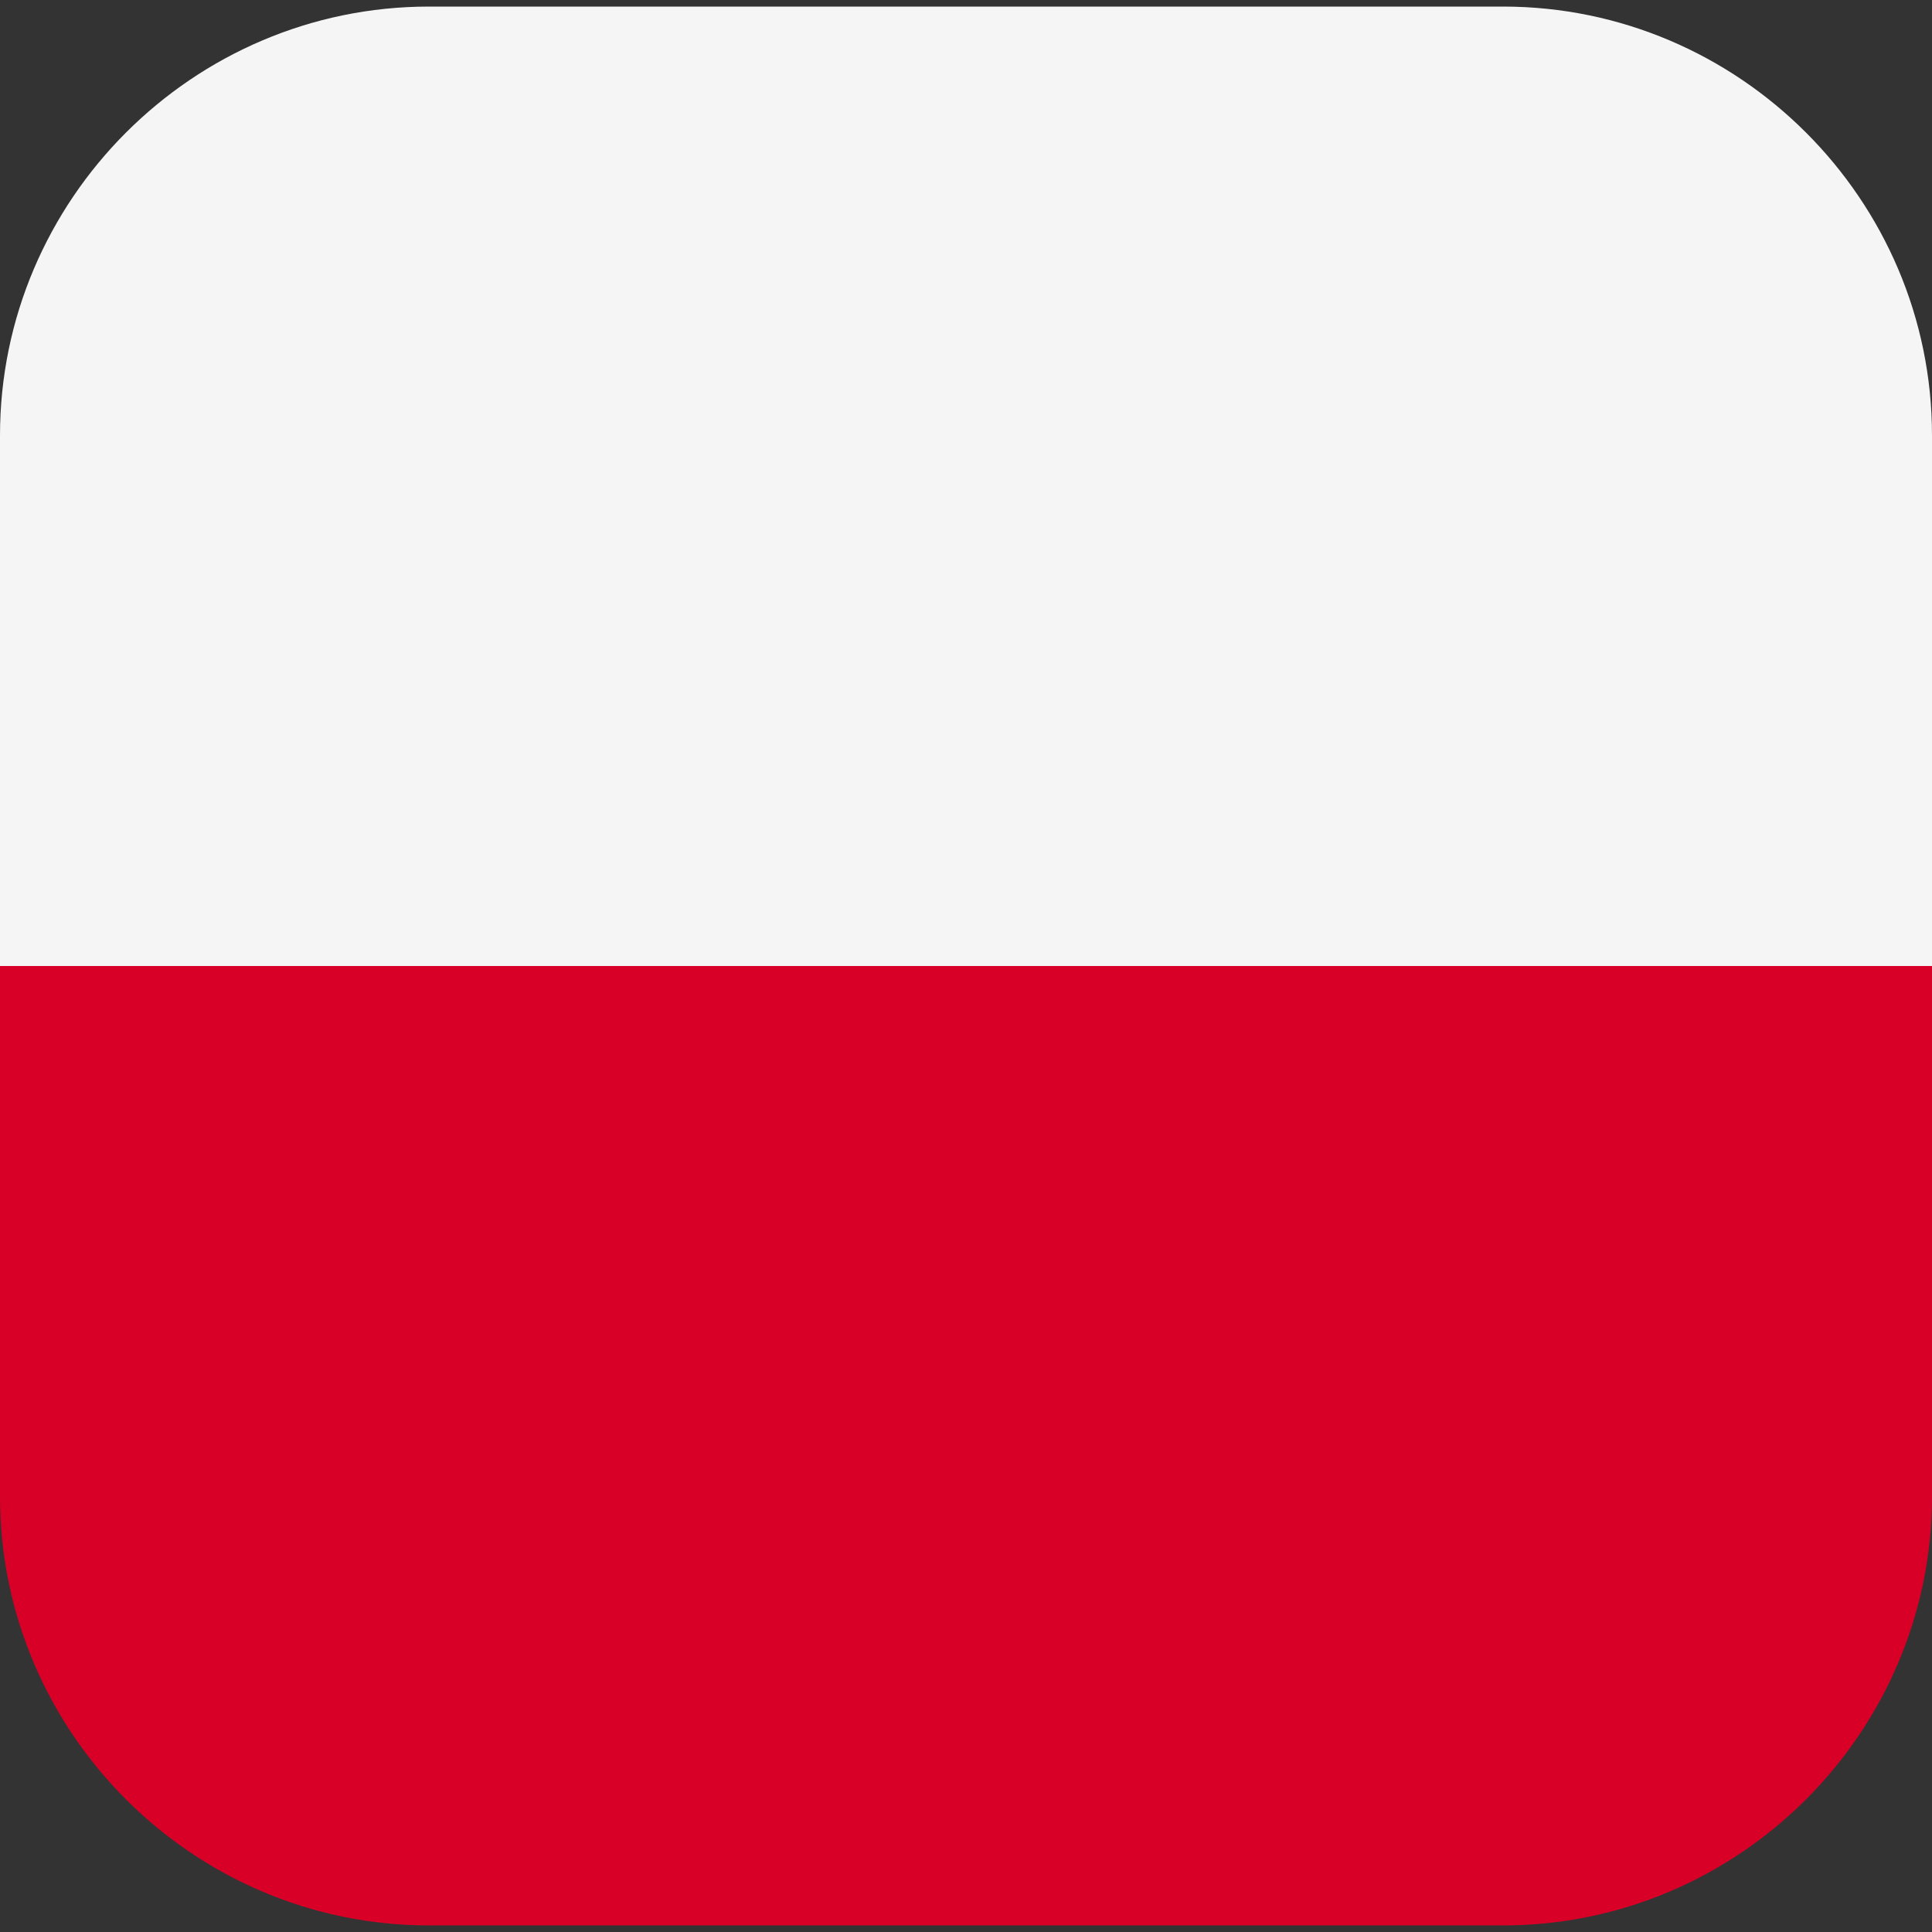
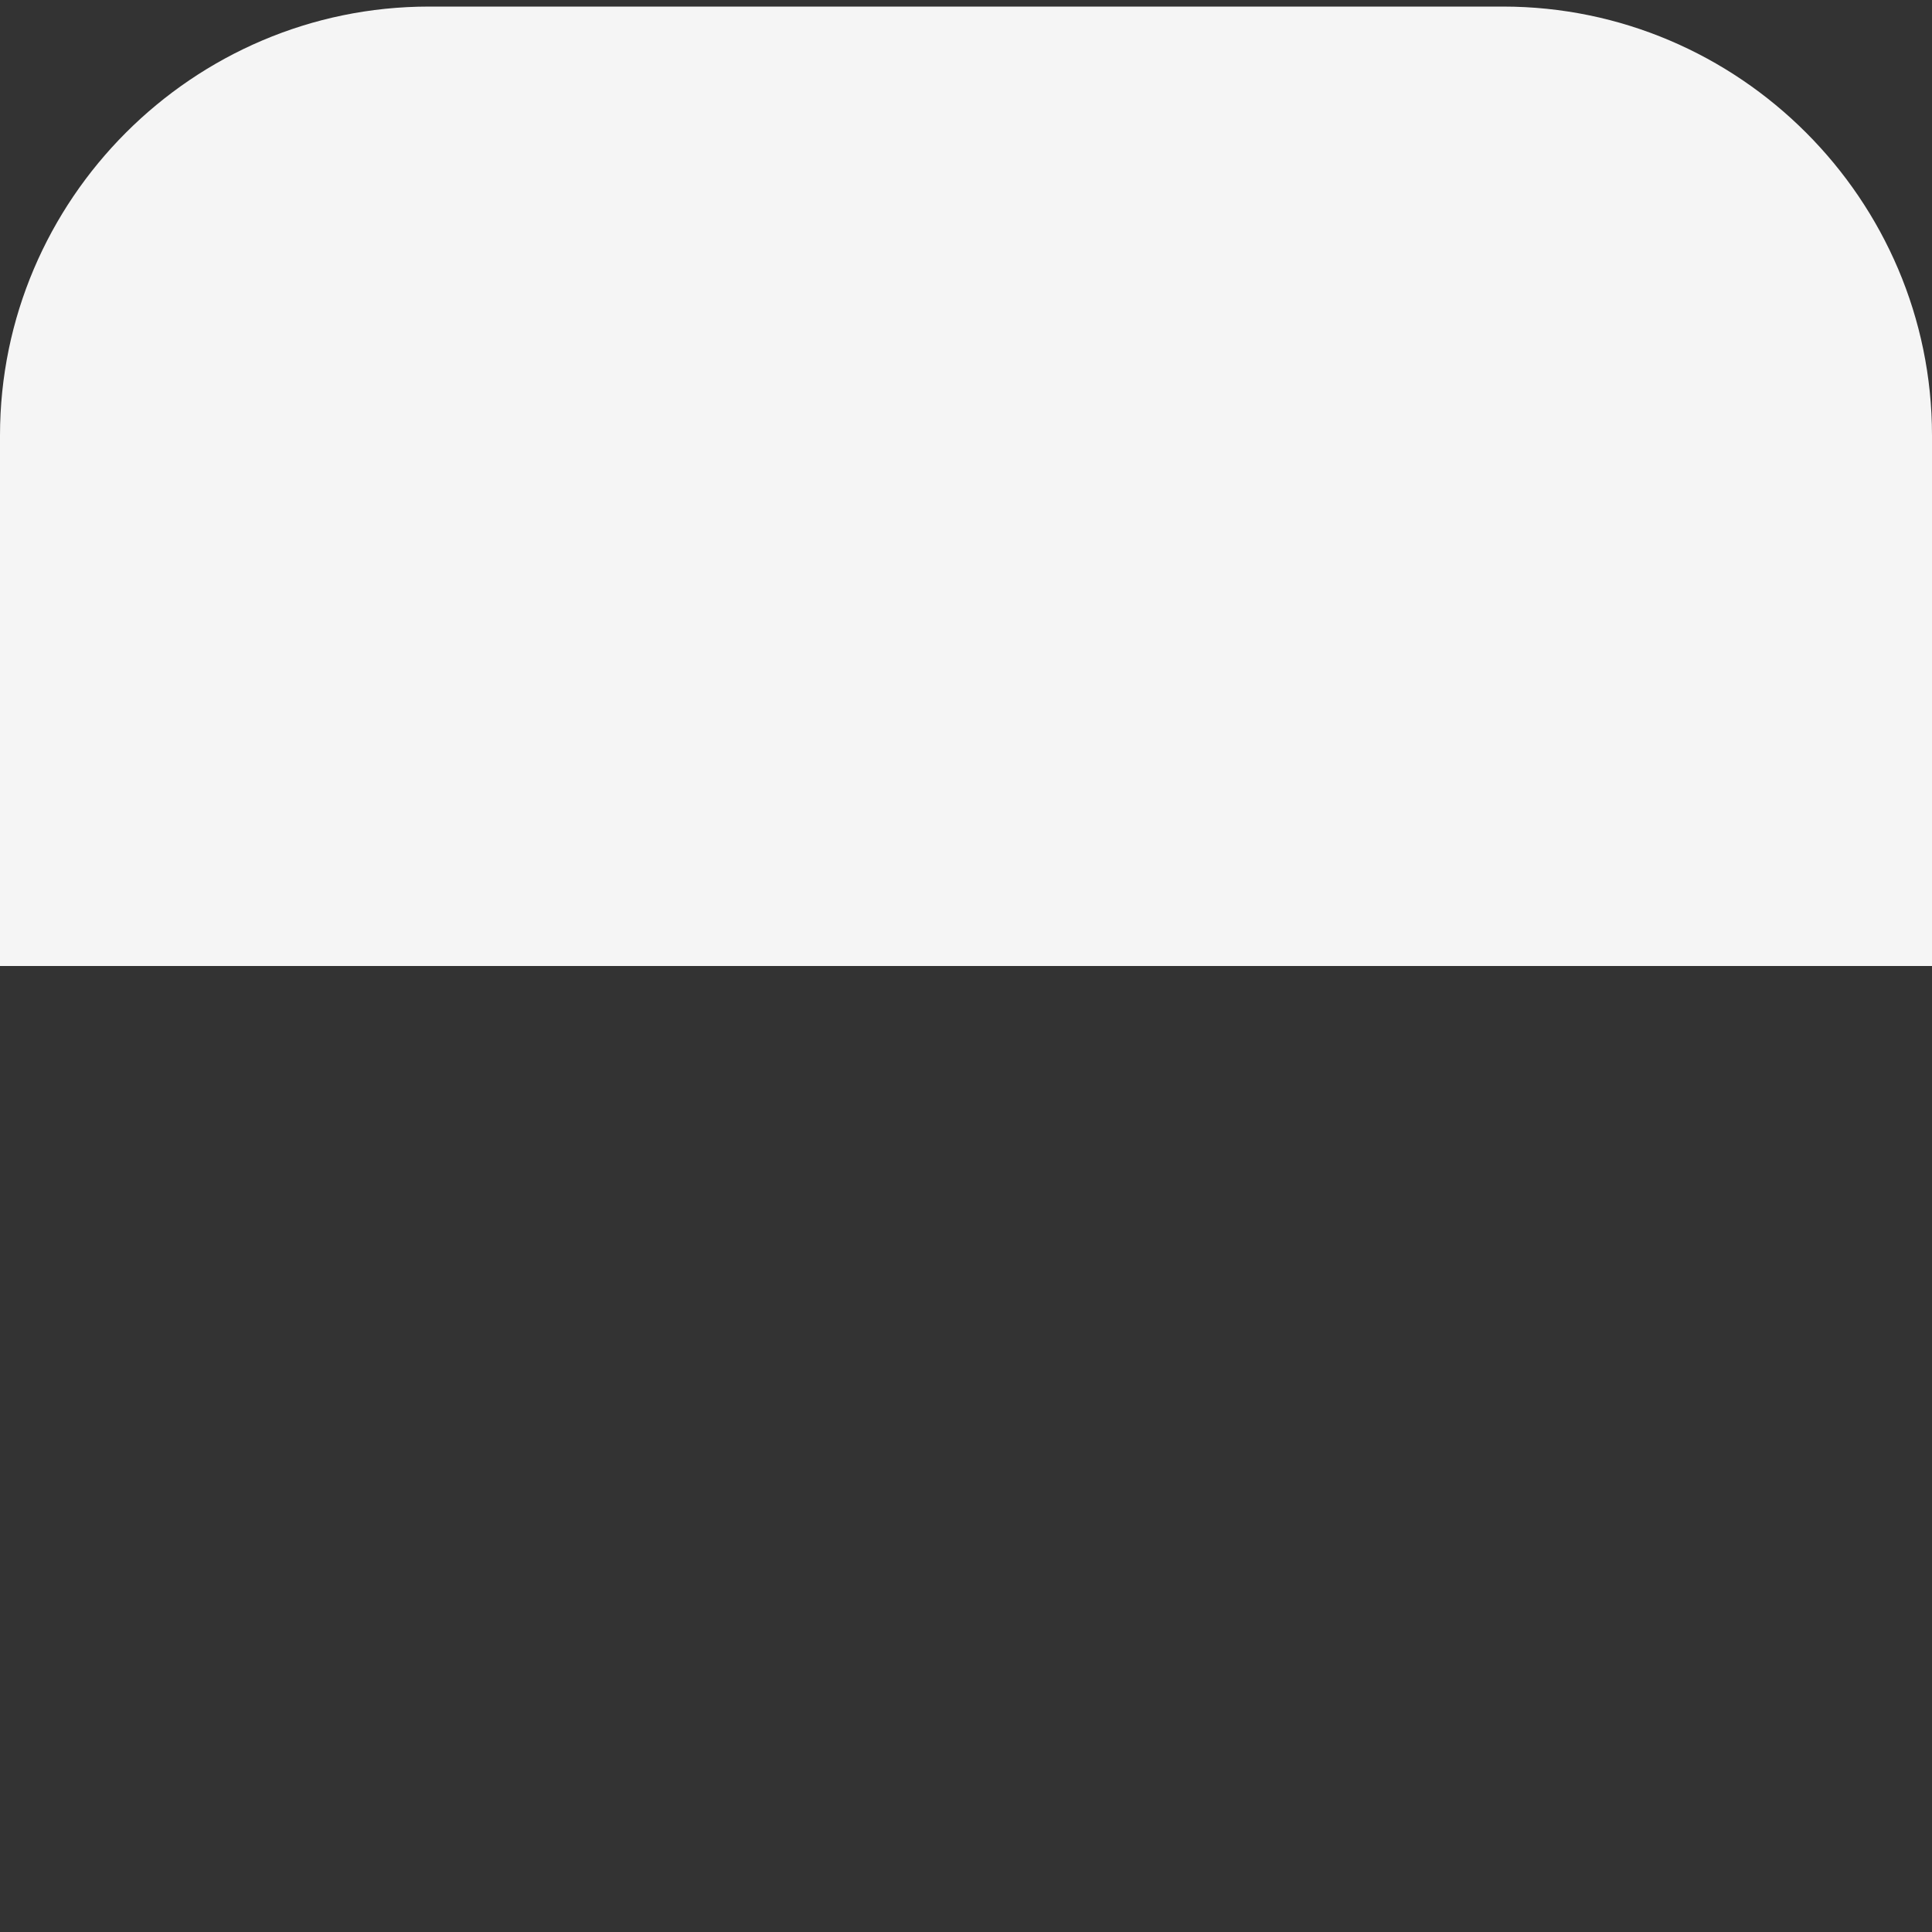
<svg xmlns="http://www.w3.org/2000/svg" id="Layer_1" height="512" viewBox="0 0 512 512" width="512" data-name="Layer 1">
  <rect x="0" y="0" width="512" height="512" fill="#333333" stroke="none" />
  <g fill-rule="evenodd">
-     <path d="m0 256h512v140.589c0 62.519-51.15 113.669-113.668 113.669h-284.664c-62.518 0-113.668-51.15-113.668-113.669z" fill="#d80027" />
    <path d="m512 256h-512v-140.589c0-62.519 51.15-113.669 113.668-113.669h284.664c62.518 0 113.668 51.15 113.668 113.669z" fill="#f5f5f5" />
  </g>
</svg>